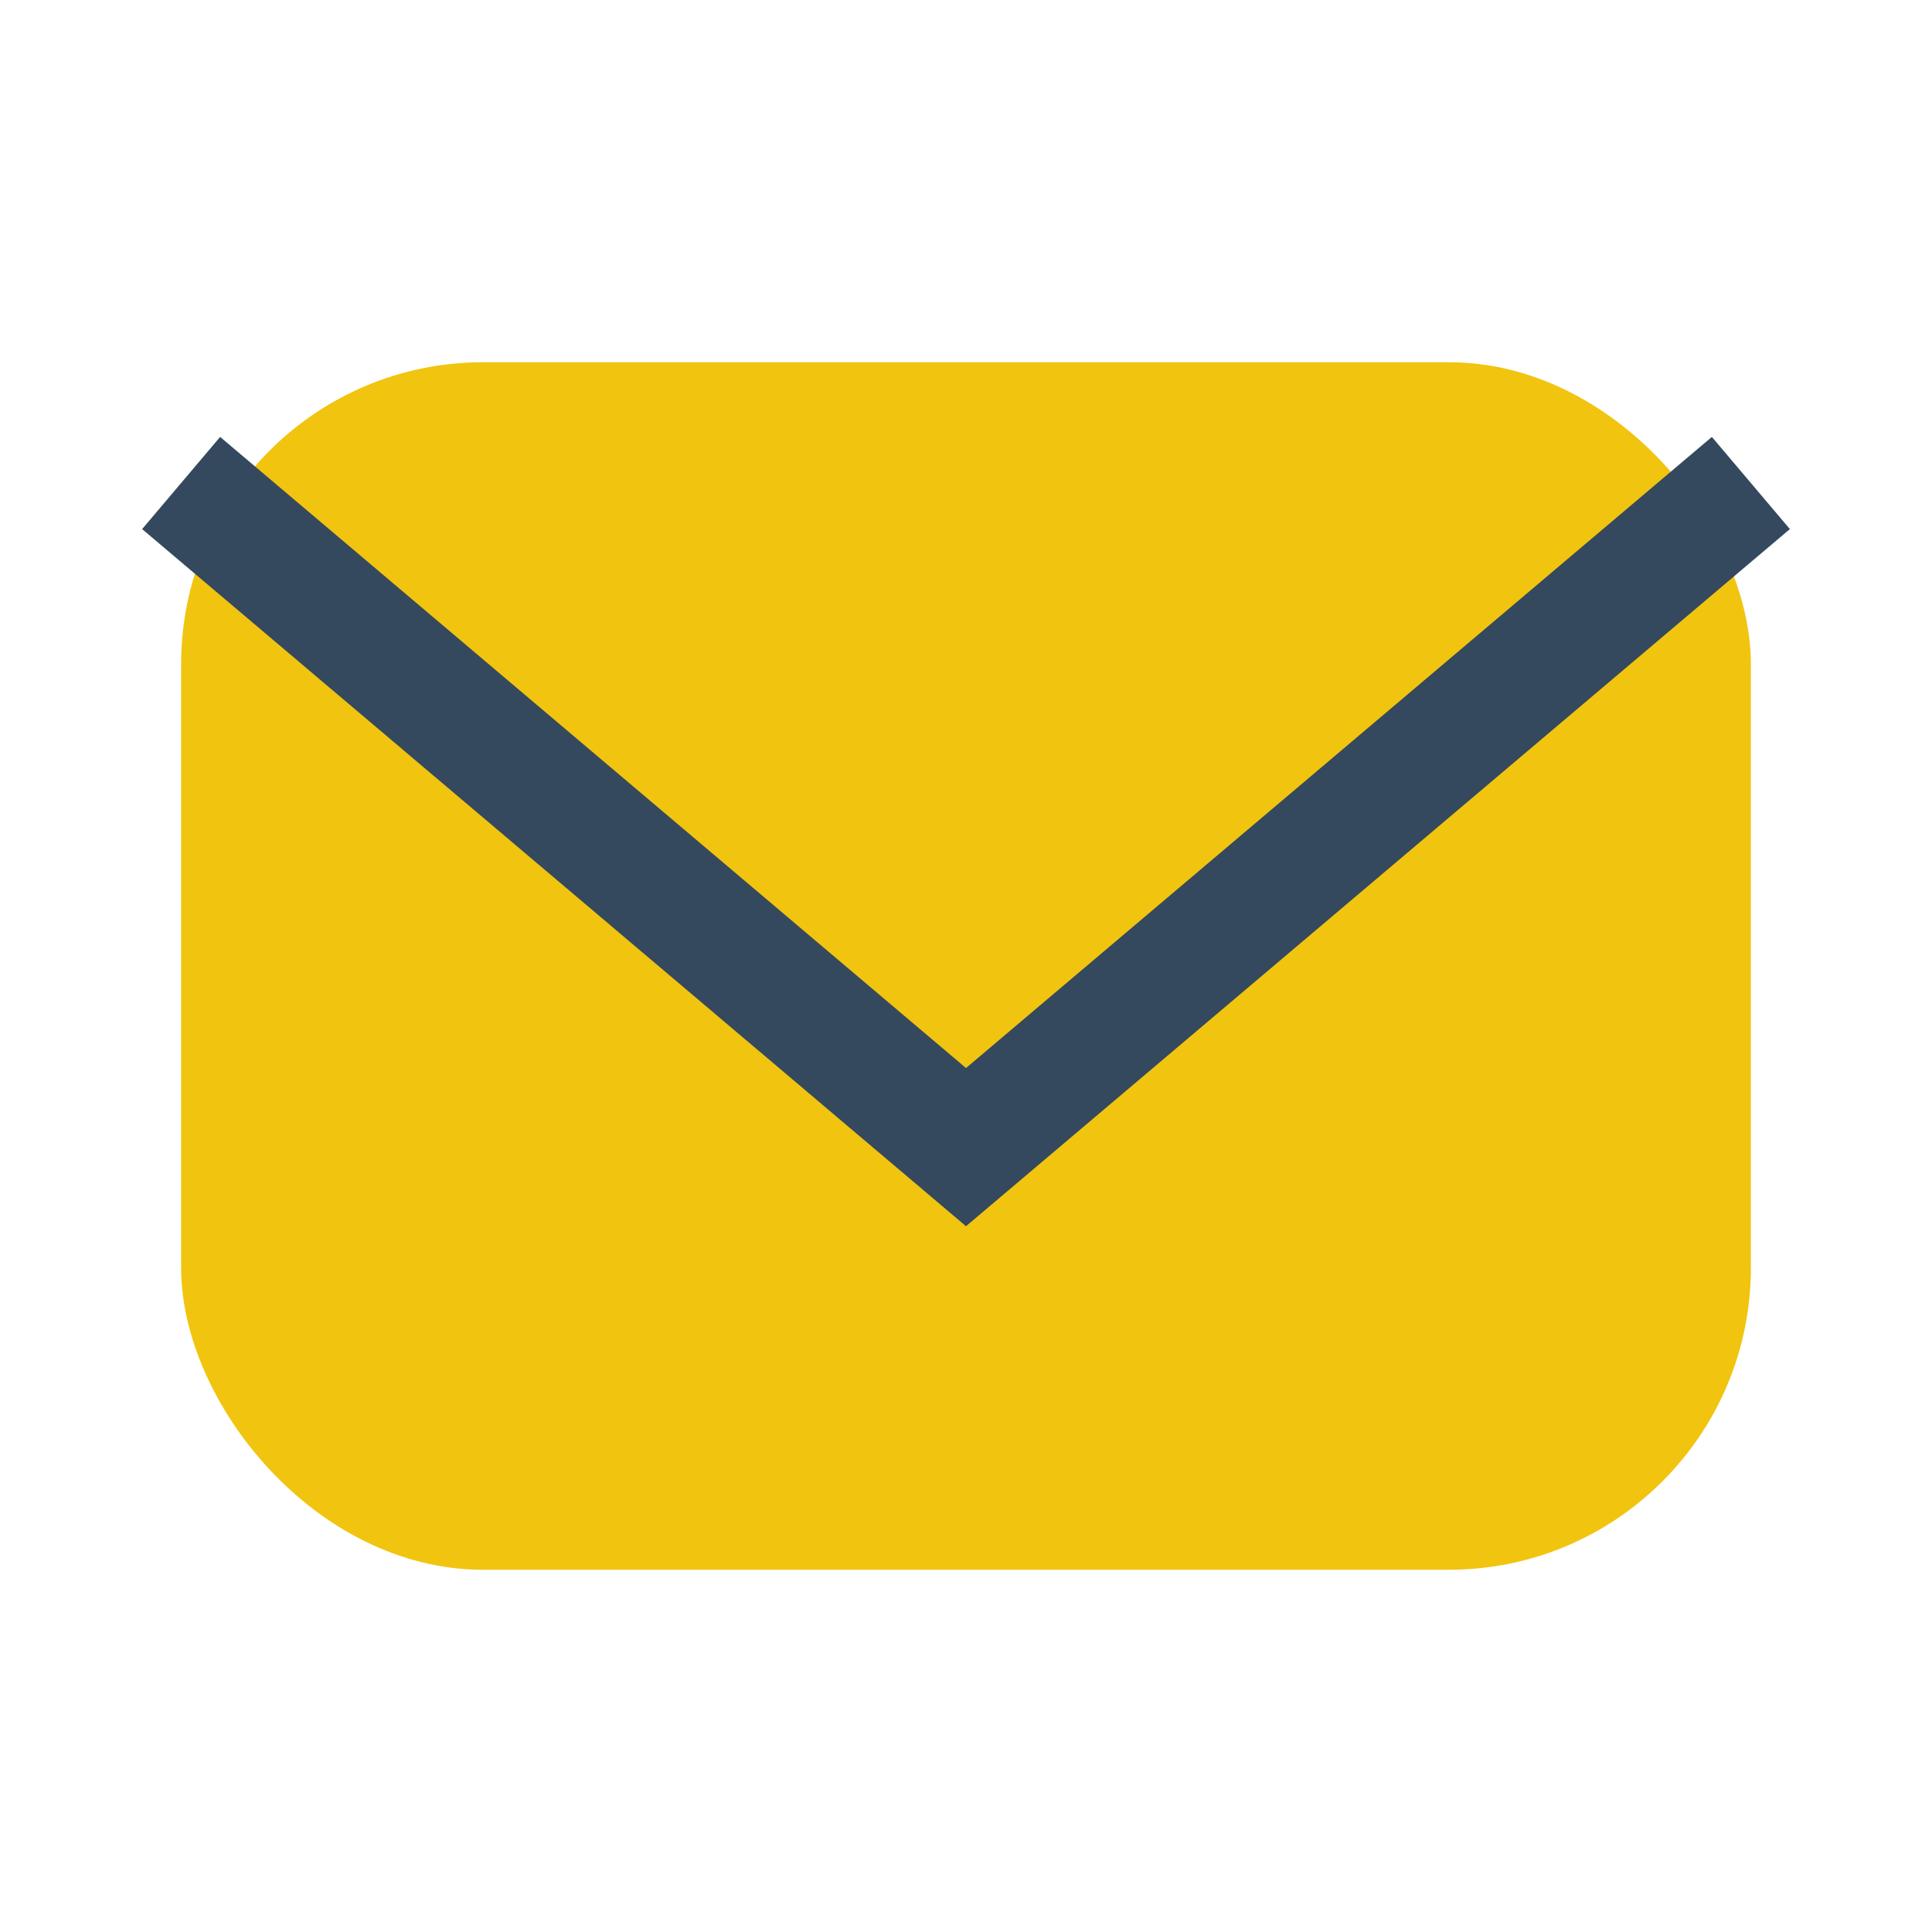
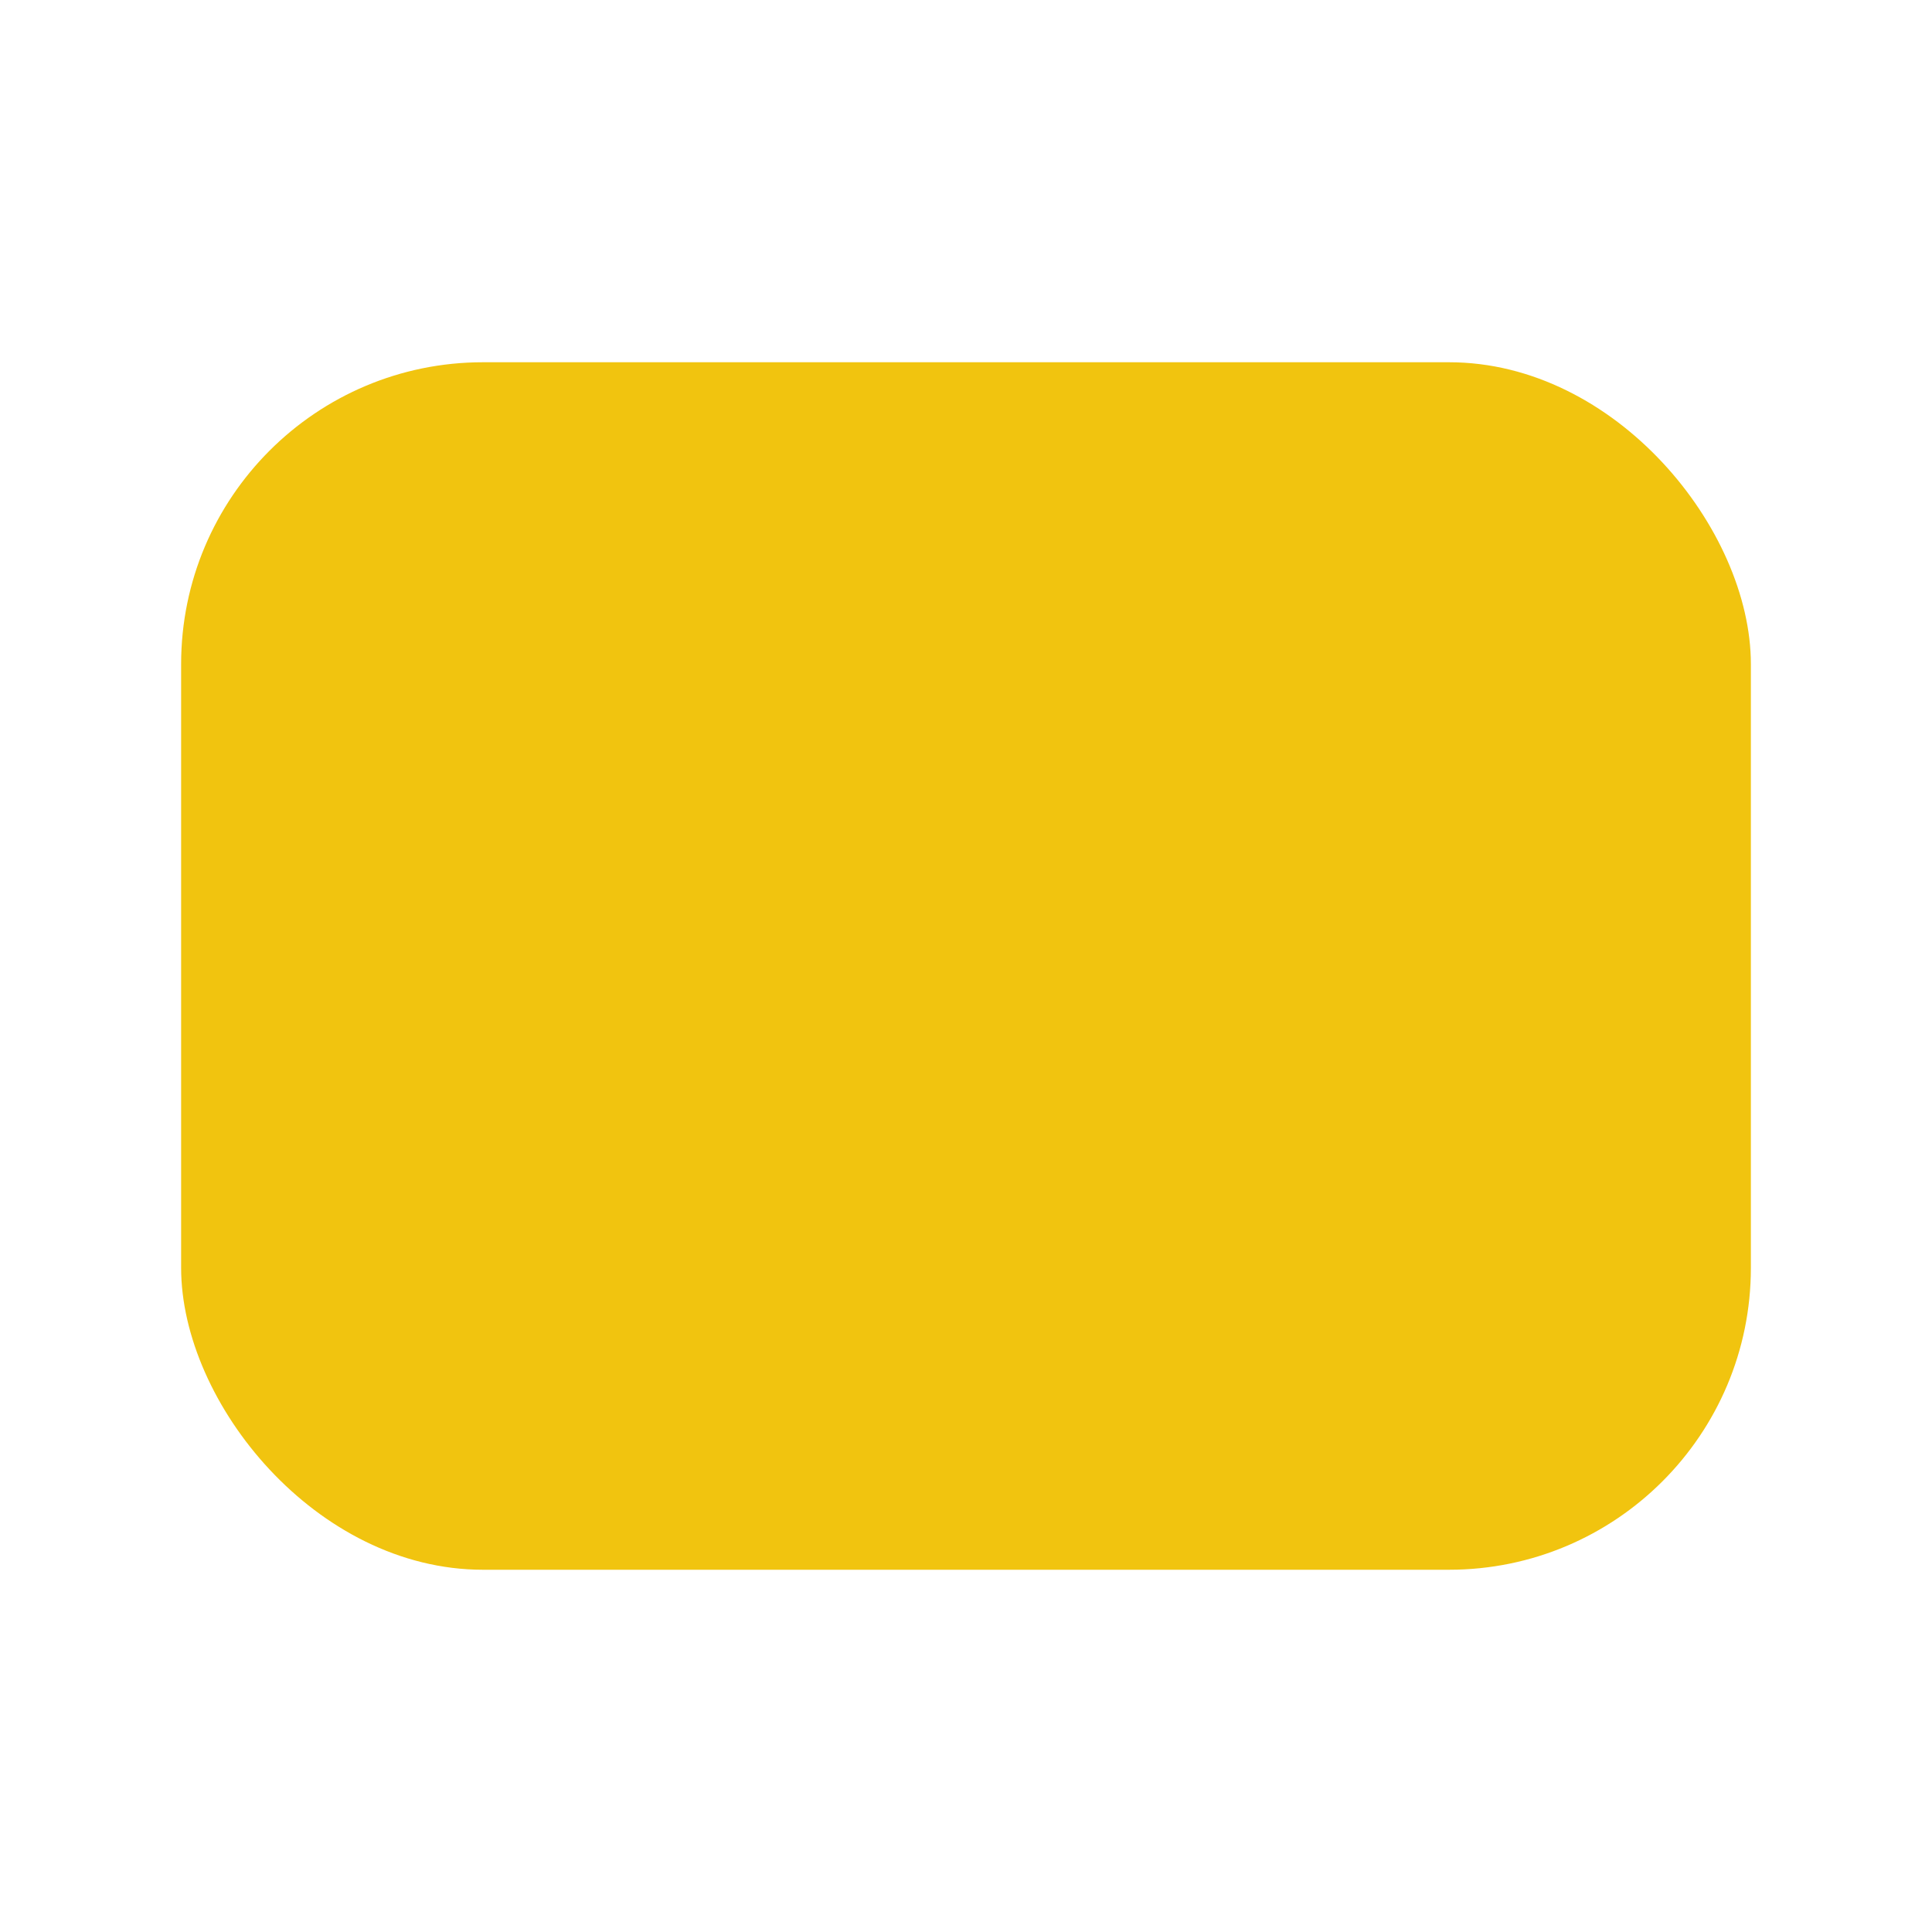
<svg xmlns="http://www.w3.org/2000/svg" width="28" height="28" viewBox="0 0 32 32">
  <rect x="3" y="6" width="26" height="20" rx="5" fill="#F1C40F" />
-   <path d="M3 8l13 11 13-11" fill="none" stroke="#34495E" stroke-width="2" />
</svg>